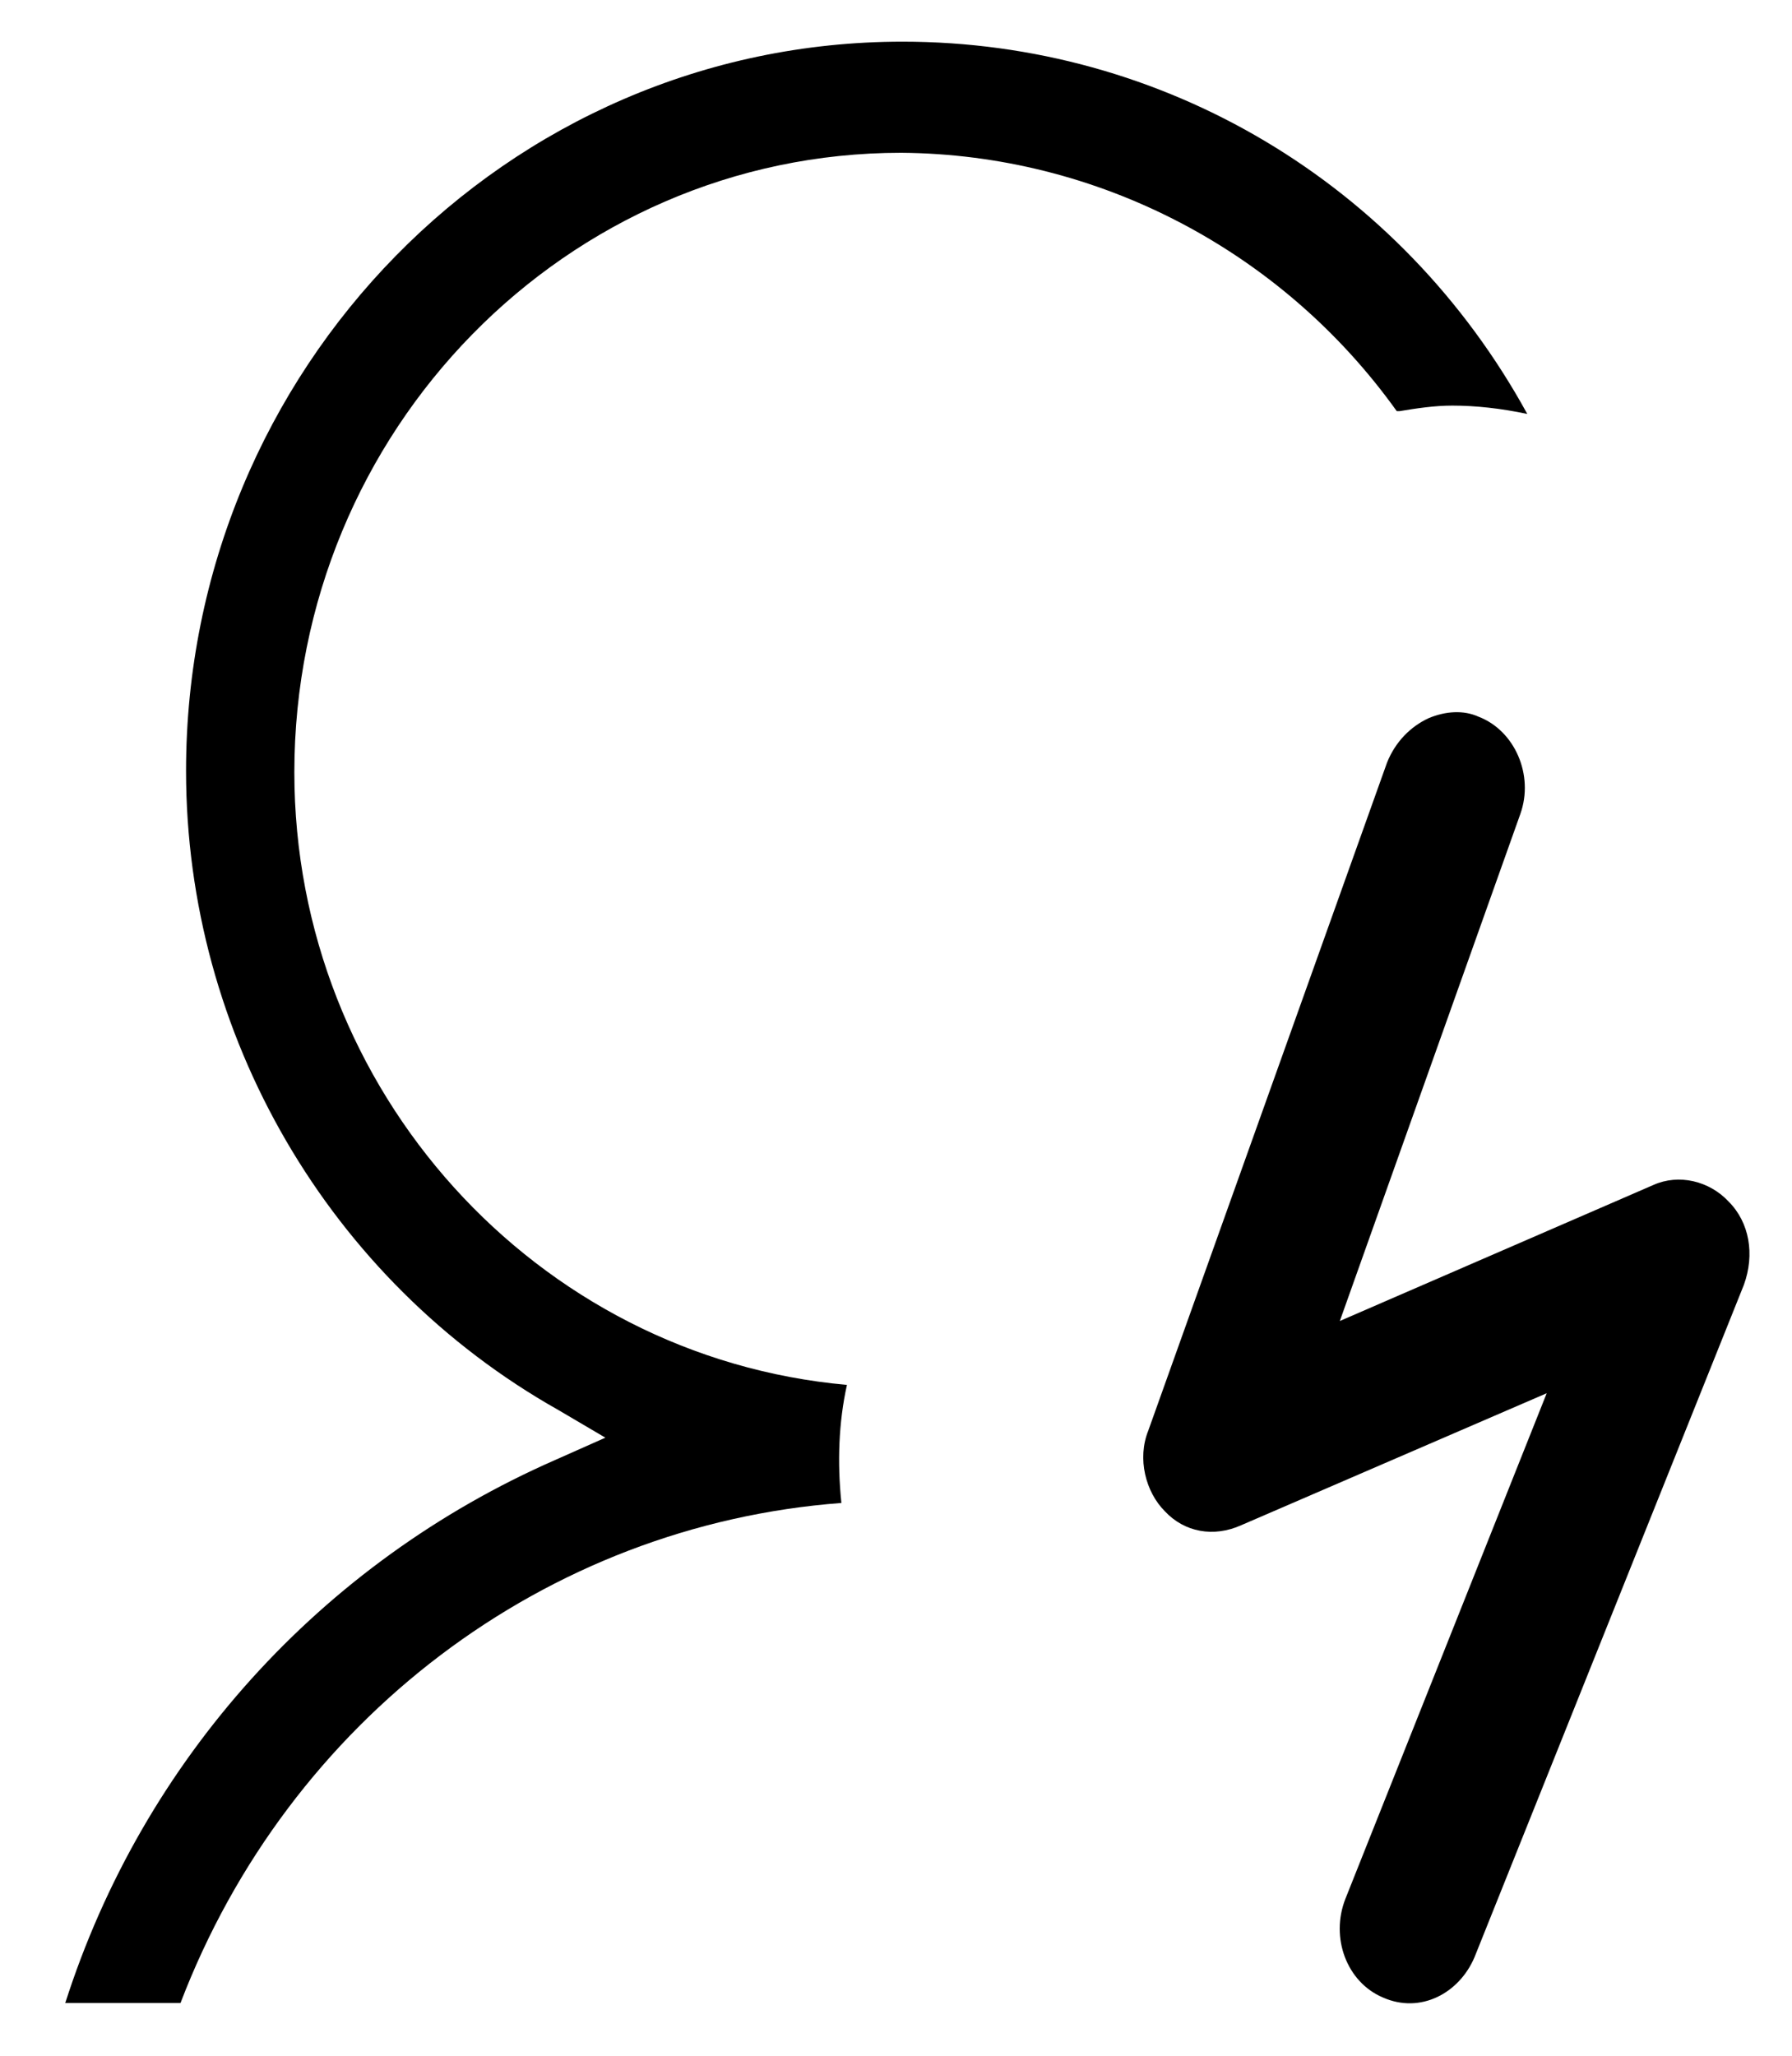
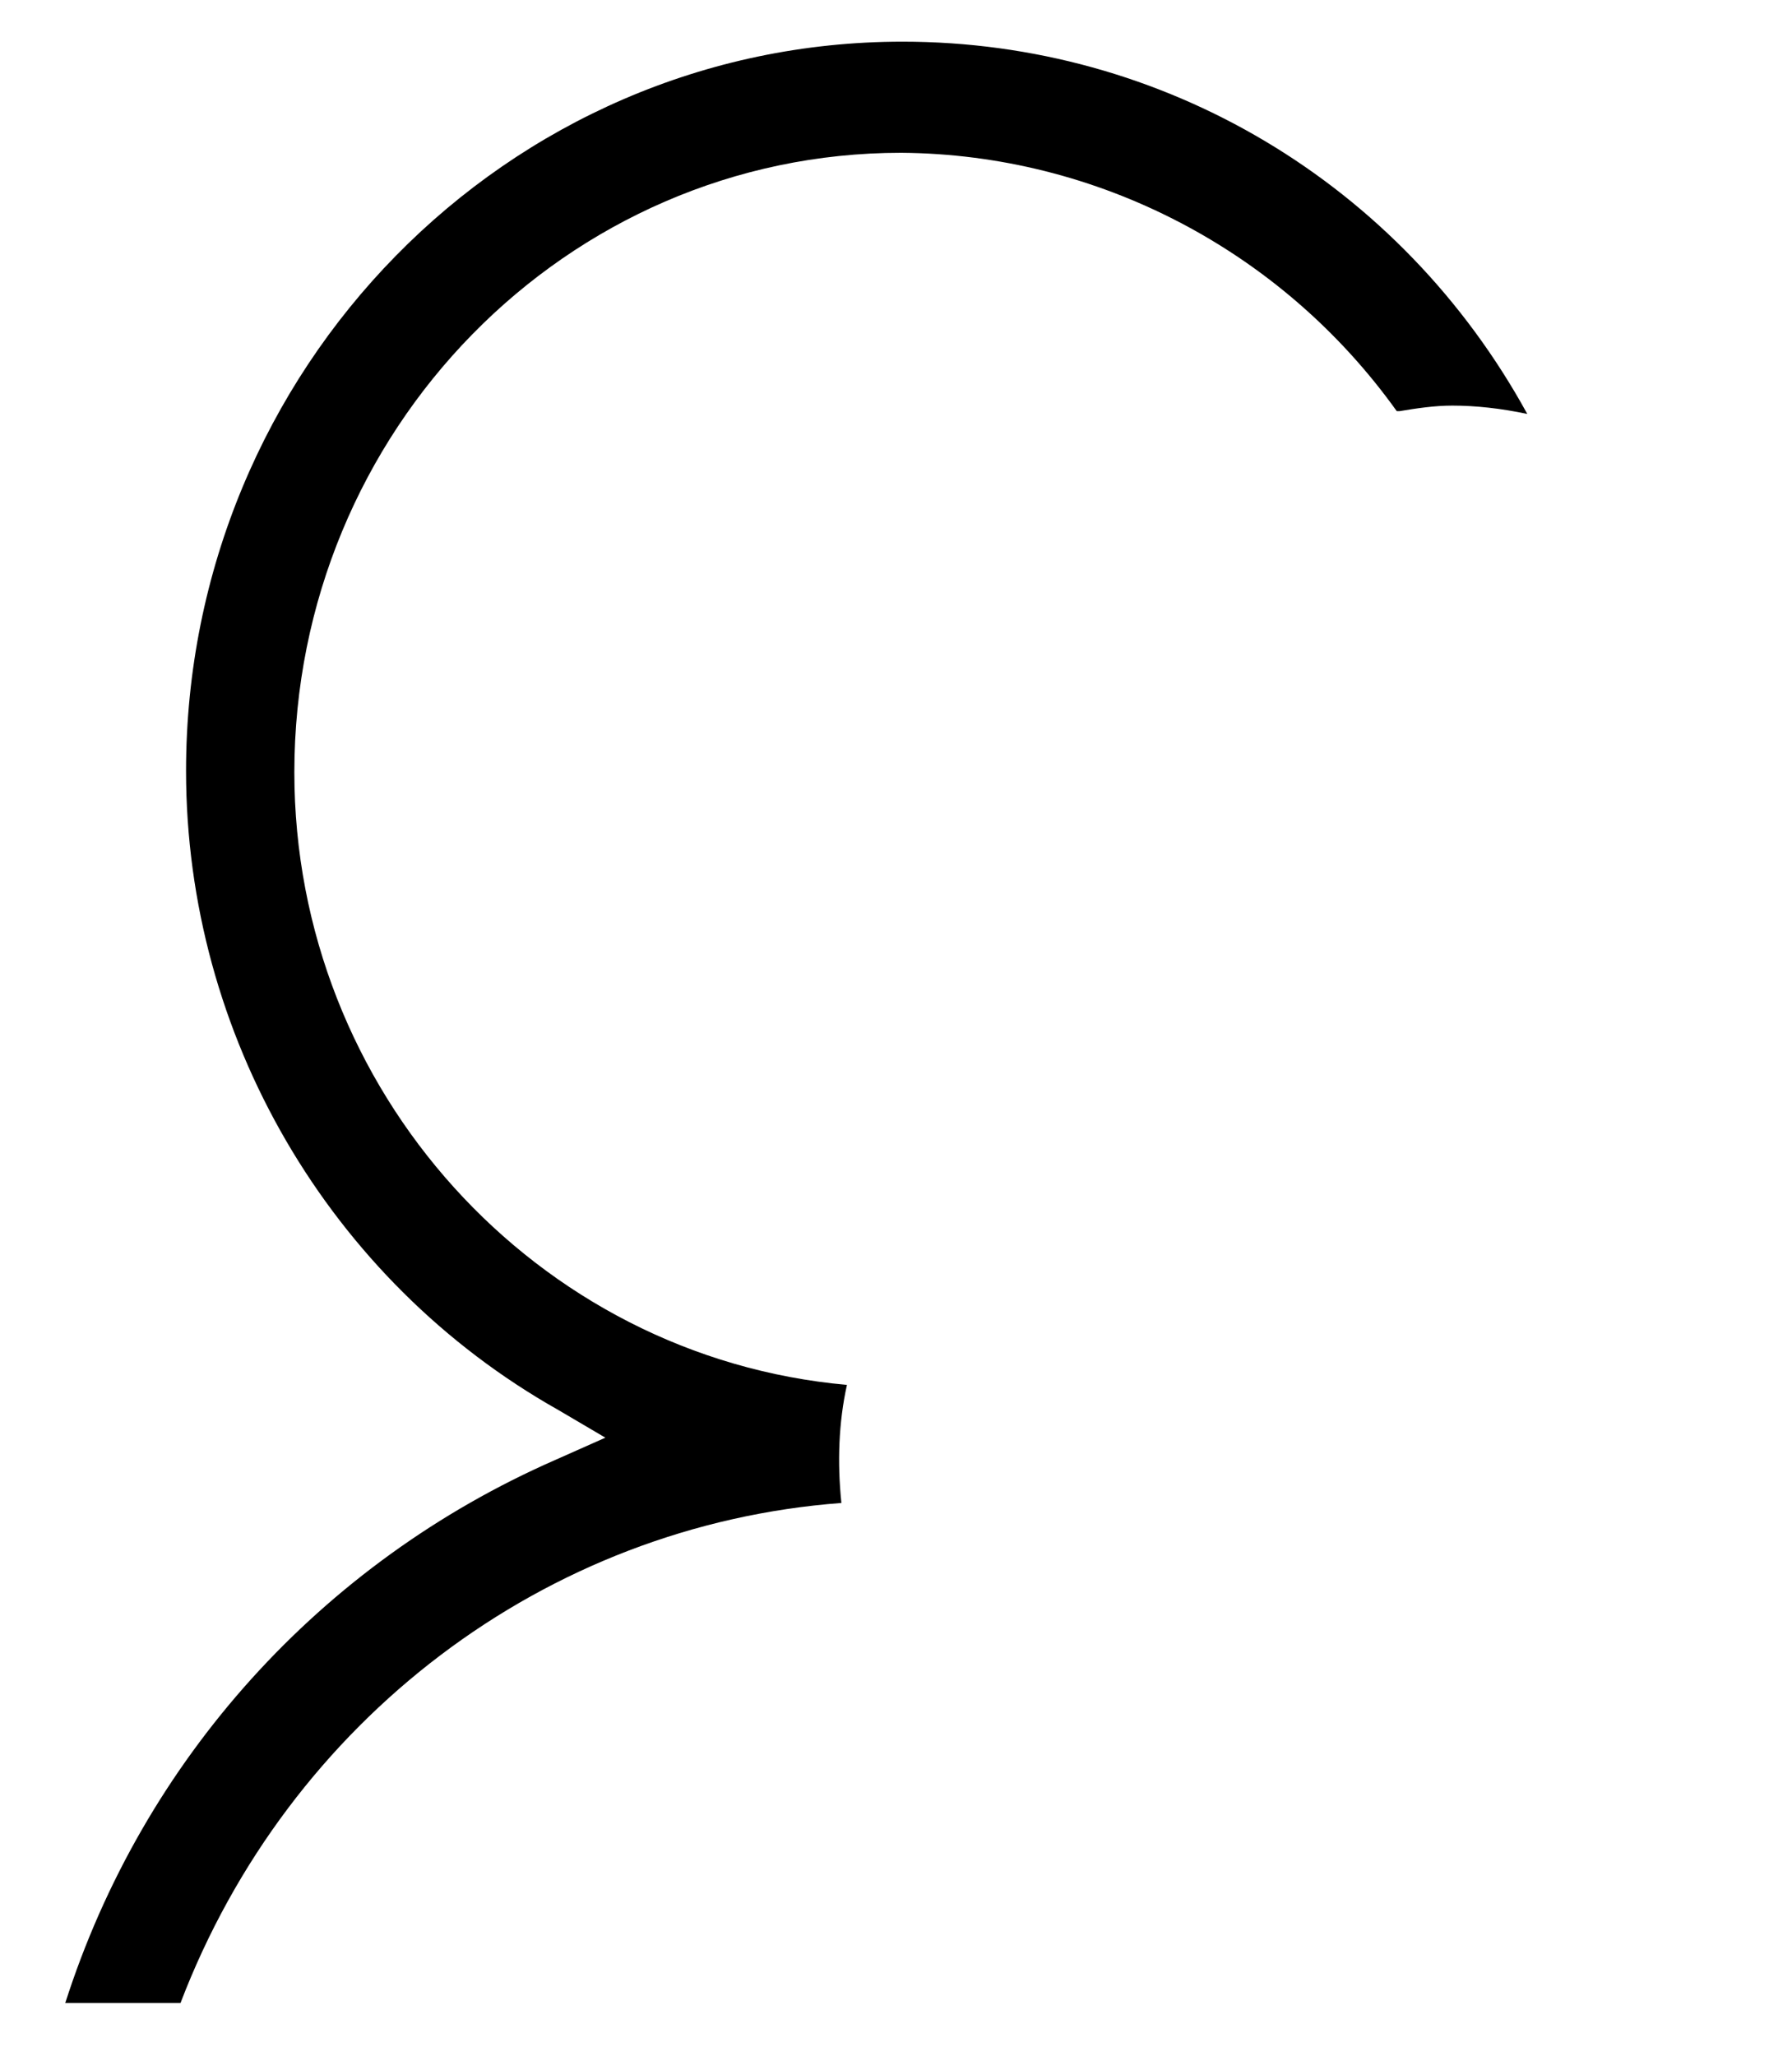
<svg xmlns="http://www.w3.org/2000/svg" version="1.1" width="893" height="1024" viewBox="0 0 893 1024">
  <title />
  <g id="icomoon-ignore">
</g>
  <path fill="#000" d="M696.043 204.8h1.384c8.303-1.384 17.297-2.768 26.292-2.768 11.762 0 24.216 1.384 37.362 4.151-62.962-114.854-181.276-185.427-311.351-185.427-197.189 0-357.016 163.286-357.016 363.243 0 131.459 71.265 253.924 185.427 318.27l23.524 13.838-24.908 11.070c-116.93 51.2-205.492 149.449-244.238 270.53h57.427c53.968-141.146 181.968-238.011 329.341-249.081-2.076-20.065-1.384-40.13 2.768-58.811-154.984-13.838-275.373-146.681-275.373-305.124 0-170.205 135.611-308.584 302.357-308.584 97.557 0.692 189.578 48.432 247.005 128.692z" />
-   <path fill="#000" d="M861.405 598.486c-9.686-10.378-24.908-13.838-37.362-8.303l-156.368 67.805 89.946-252.541c6.919-19.373-2.768-41.514-20.757-48.432-7.611-3.459-16.605-2.768-24.908 0.692-8.995 4.151-16.605 11.762-20.757 22.141l-119.005 332.8c-5.535 13.838-1.384 30.443 8.303 40.13 9.686 10.378 24.216 13.146 38.054 6.919l152.216-65.73-100.324 251.849c-7.611 19.373 0.692 41.514 18.681 49.124 18.681 8.303 38.054-2.076 45.665-20.065l134.227-334.876c5.535-15.222 2.768-31.135-7.611-41.514v0z" />
</svg>